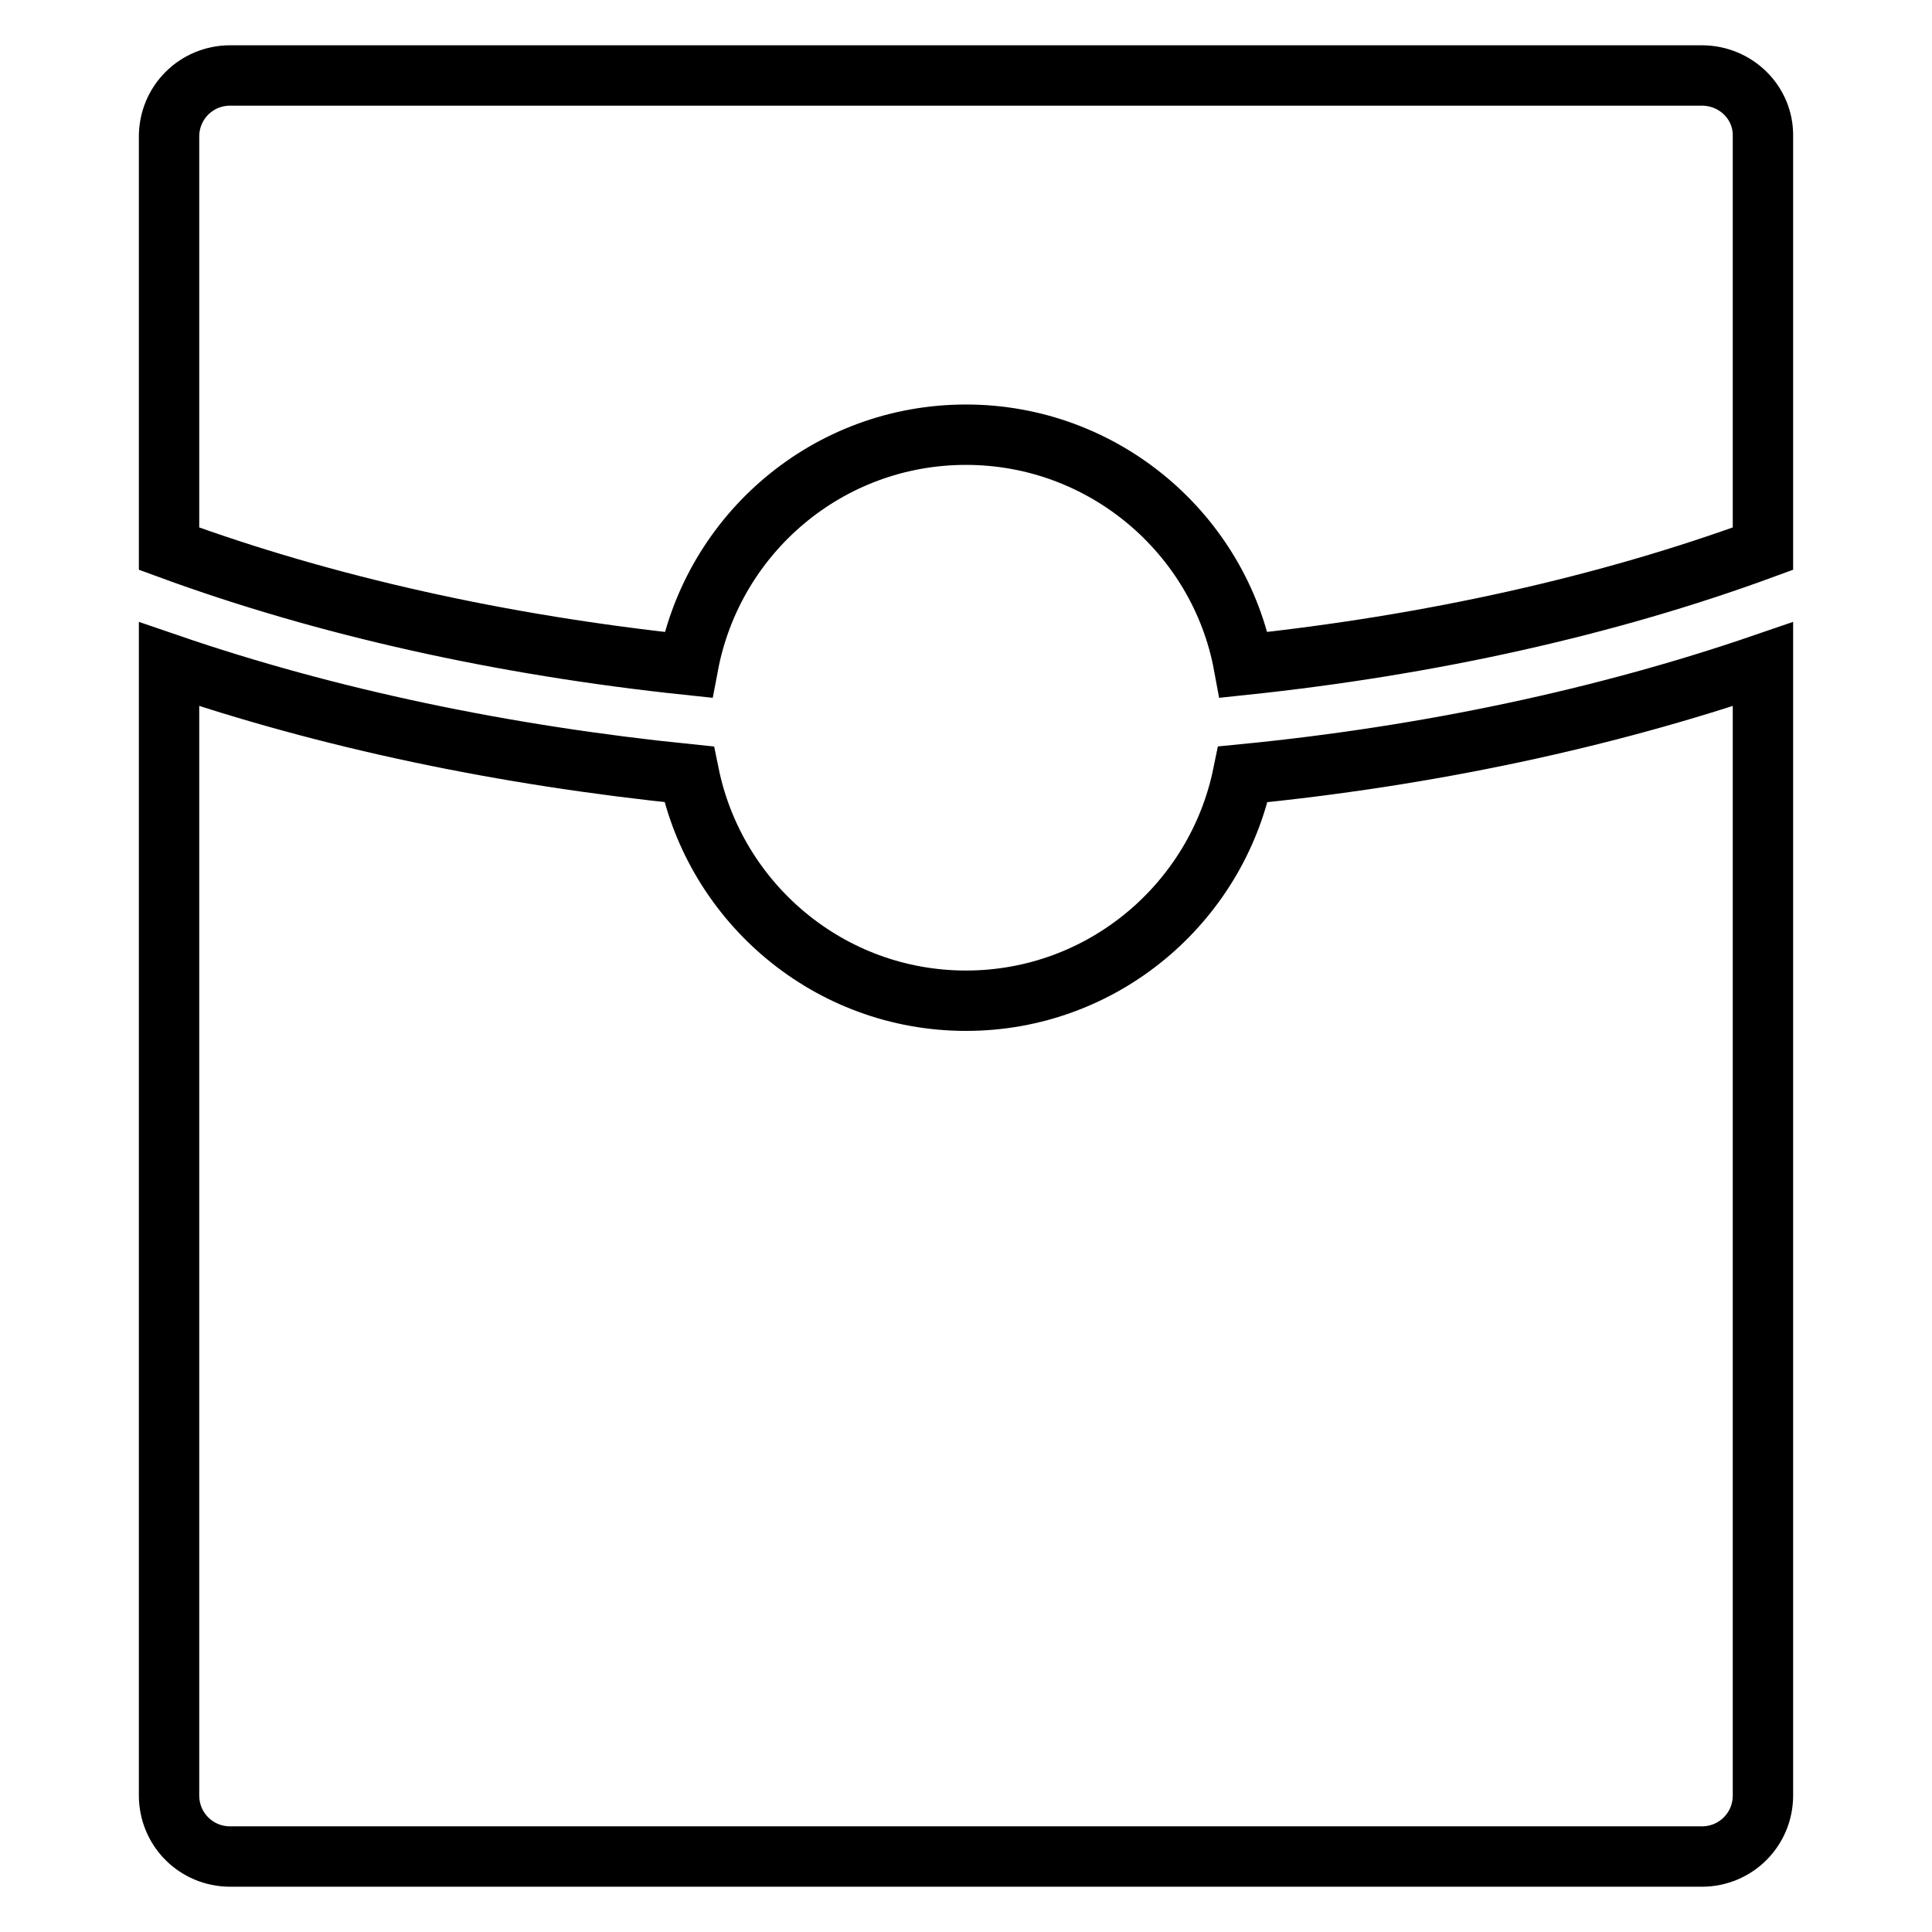
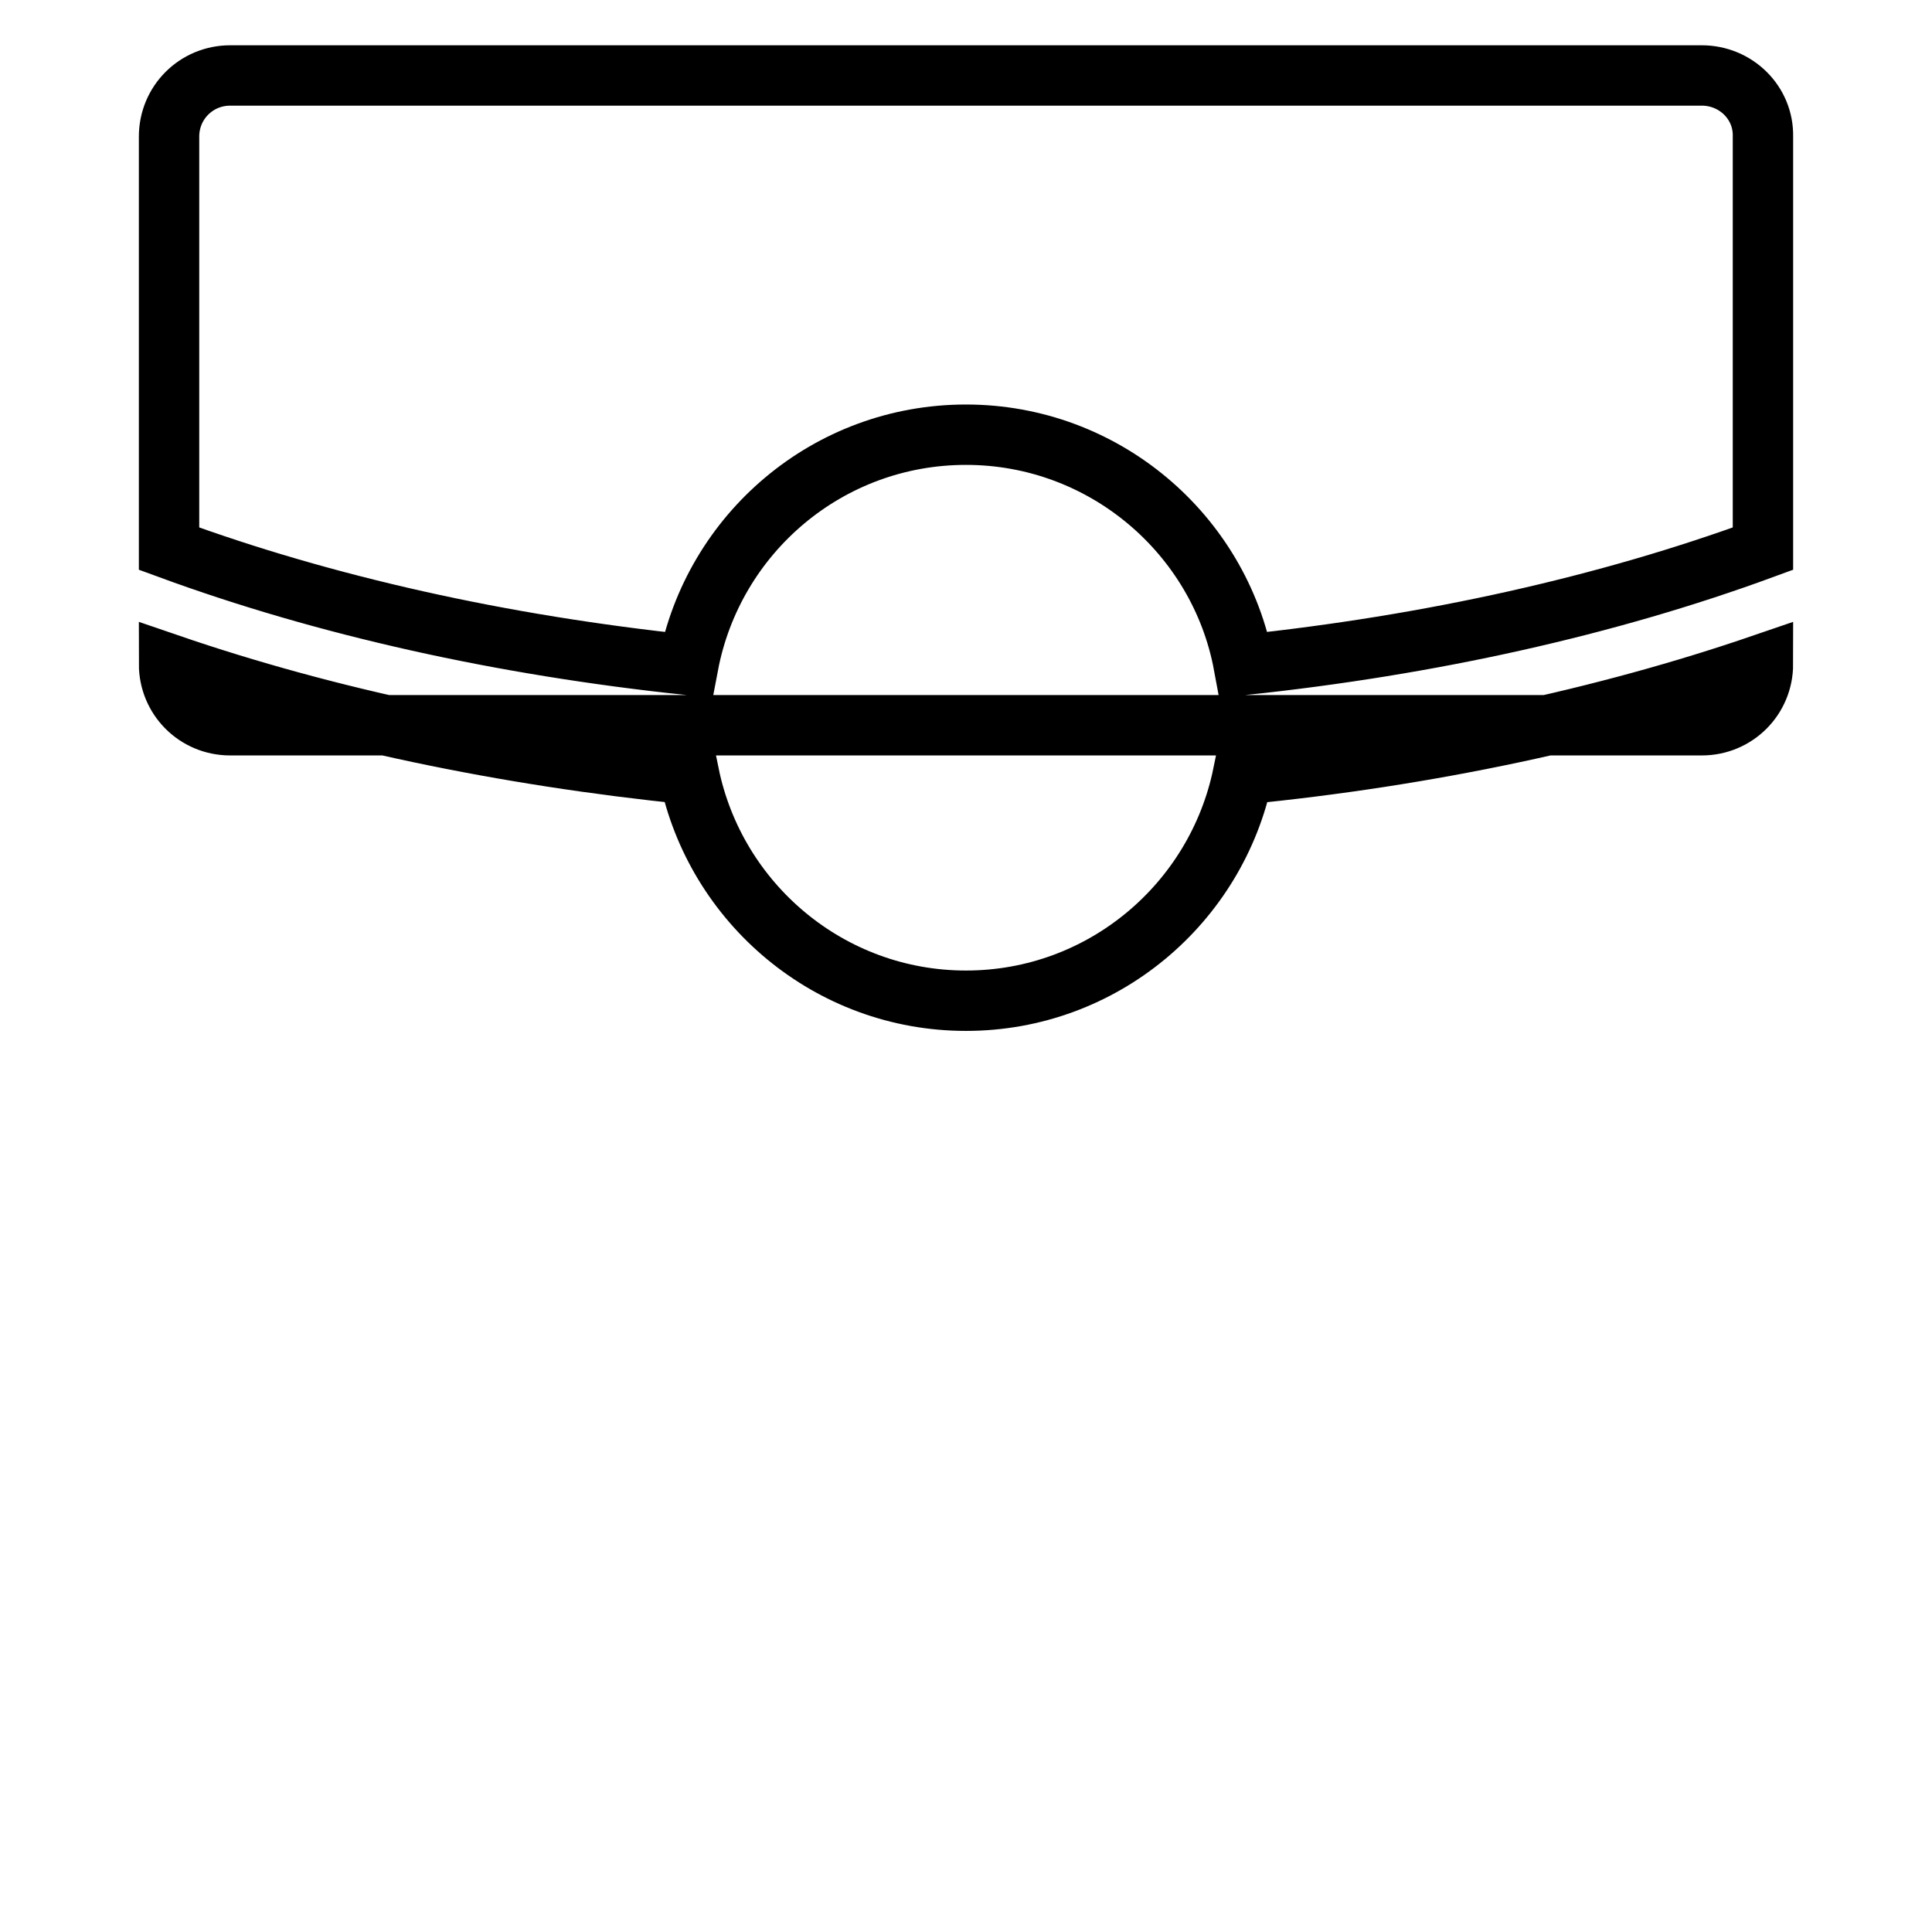
<svg xmlns="http://www.w3.org/2000/svg" version="1.1" x="0px" y="0px" viewBox="0 0 256 256" enable-background="new 0 0 256 256" xml:space="preserve">
  <g>
-     <path stroke-width="8" fill-opacity="0" stroke="#000000" d="M225.5,10h-195c-4.5,0-8.1,3.6-8.1,8.1v54.6c20.7,7.6,44.1,12.8,68.8,15.4c3.3-17.4,18.5-30.5,36.8-30.5 c18.3,0,33.6,13.2,36.8,30.5c24.7-2.6,48.1-7.8,68.8-15.4V18.1C233.7,13.6,230,10,225.5,10z M128,132.6c-18.1,0-33.2-12.9-36.7-30 c-24.6-2.5-47.9-7.4-68.9-14.6v149.9c0,4.5,3.6,8.1,8.1,8.1h195c4.5,0,8.1-3.6,8.1-8.1V88c-21,7.2-44.4,12.2-68.9,14.6 C161.2,119.7,146.1,132.6,128,132.6z" />
+     <path stroke-width="8" fill-opacity="0" stroke="#000000" d="M225.5,10h-195c-4.5,0-8.1,3.6-8.1,8.1v54.6c20.7,7.6,44.1,12.8,68.8,15.4c3.3-17.4,18.5-30.5,36.8-30.5 c18.3,0,33.6,13.2,36.8,30.5c24.7-2.6,48.1-7.8,68.8-15.4V18.1C233.7,13.6,230,10,225.5,10z M128,132.6c-18.1,0-33.2-12.9-36.7-30 c-24.6-2.5-47.9-7.4-68.9-14.6c0,4.5,3.6,8.1,8.1,8.1h195c4.5,0,8.1-3.6,8.1-8.1V88c-21,7.2-44.4,12.2-68.9,14.6 C161.2,119.7,146.1,132.6,128,132.6z" />
  </g>
</svg>